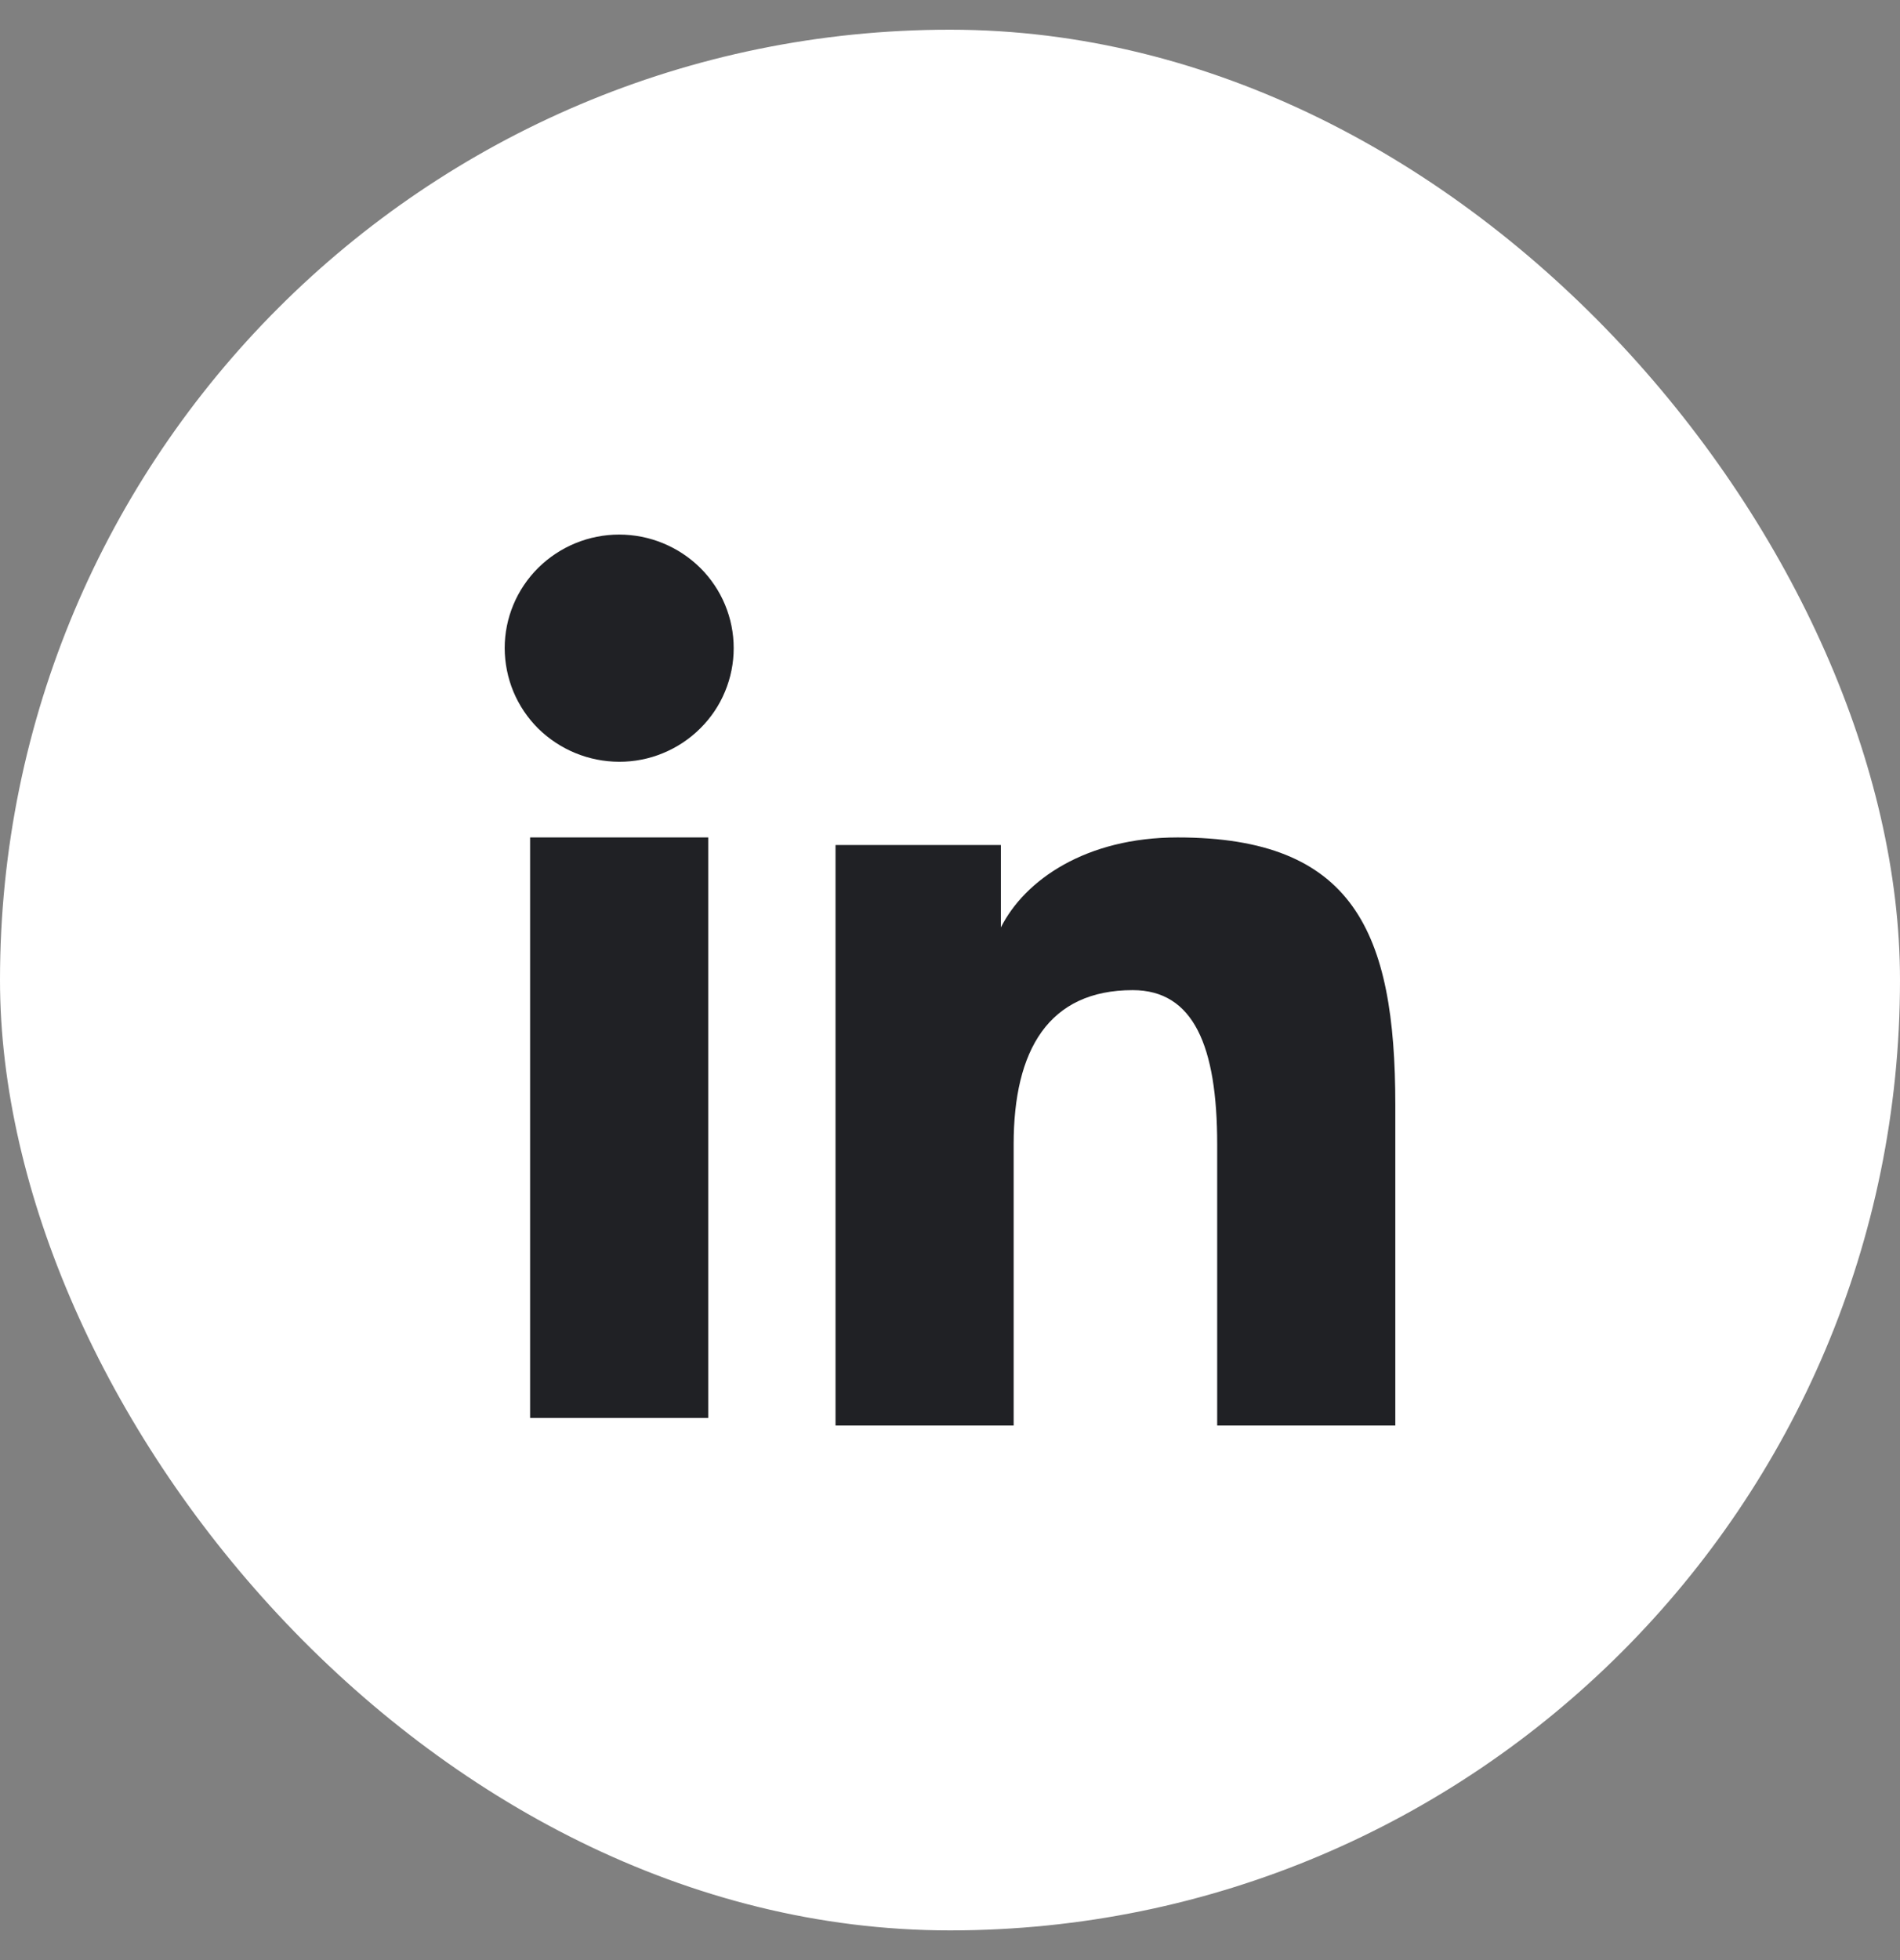
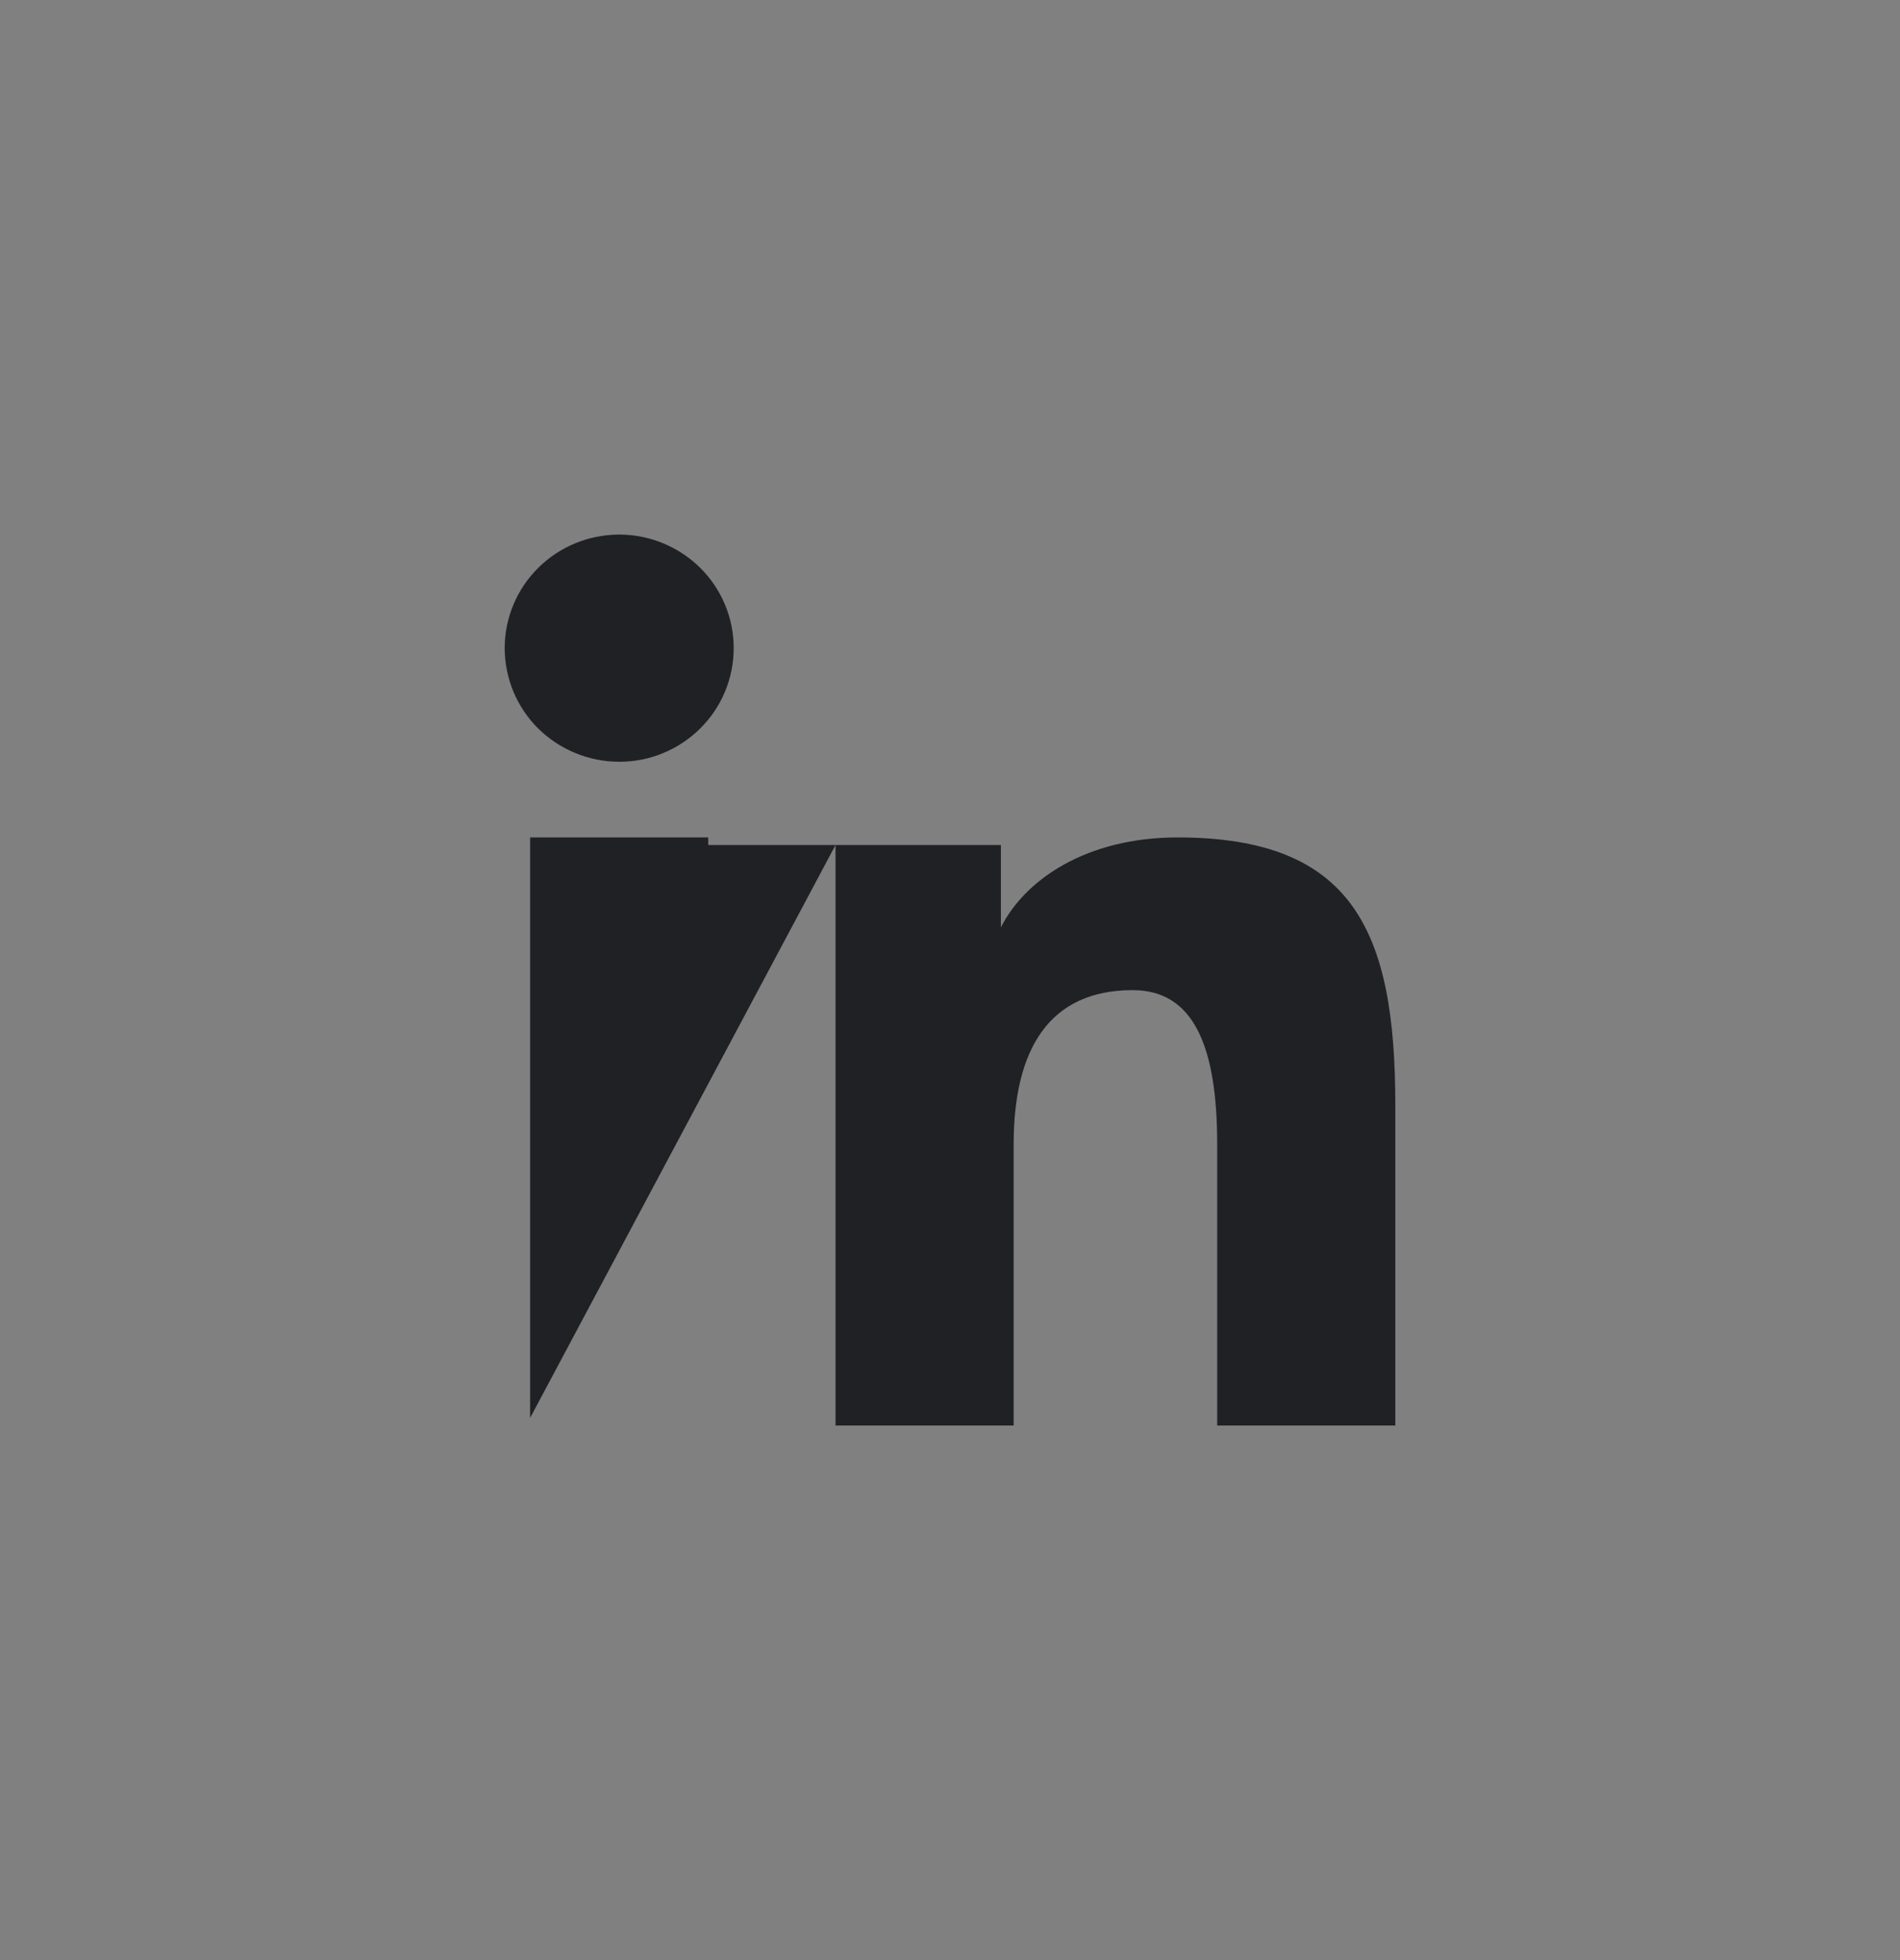
<svg xmlns="http://www.w3.org/2000/svg" width="32" height="33" viewBox="0 0 32 33" fill="none">
  <rect x="0" y="0" width="32" height="33" fill="#808080" stroke="none" />
-   <rect y="0.5" width="32" height="32" rx="16" fill="white" />
-   <path fill-rule="evenodd" clip-rule="evenodd" d="M14.072 14.227H16.857V15.614C17.259 14.816 18.288 14.099 19.833 14.099C22.797 14.099 23.5 15.688 23.5 18.602V24H20.5V19.266C20.5 17.606 20.099 16.67 19.077 16.67C17.66 16.67 17.072 17.679 17.072 19.265V24H14.072V14.227ZM8.928 23.872H11.928V14.099H8.928V23.872ZM12.357 10.912C12.357 11.164 12.307 11.413 12.21 11.645C12.114 11.877 11.972 12.087 11.793 12.264C11.613 12.443 11.4 12.584 11.166 12.68C10.932 12.777 10.681 12.826 10.428 12.825C9.917 12.824 9.428 12.623 9.064 12.265C8.886 12.088 8.744 11.877 8.647 11.645C8.551 11.413 8.501 11.164 8.5 10.912C8.5 10.405 8.703 9.919 9.065 9.56C9.428 9.201 9.918 9 10.428 9C10.94 9 11.43 9.202 11.793 9.56C12.155 9.919 12.357 10.405 12.357 10.912Z" fill="#202125" />
+   <path fill-rule="evenodd" clip-rule="evenodd" d="M14.072 14.227H16.857V15.614C17.259 14.816 18.288 14.099 19.833 14.099C22.797 14.099 23.5 15.688 23.5 18.602V24H20.5V19.266C20.5 17.606 20.099 16.67 19.077 16.67C17.66 16.67 17.072 17.679 17.072 19.265V24H14.072V14.227ZH11.928V14.099H8.928V23.872ZM12.357 10.912C12.357 11.164 12.307 11.413 12.21 11.645C12.114 11.877 11.972 12.087 11.793 12.264C11.613 12.443 11.4 12.584 11.166 12.68C10.932 12.777 10.681 12.826 10.428 12.825C9.917 12.824 9.428 12.623 9.064 12.265C8.886 12.088 8.744 11.877 8.647 11.645C8.551 11.413 8.501 11.164 8.5 10.912C8.5 10.405 8.703 9.919 9.065 9.56C9.428 9.201 9.918 9 10.428 9C10.94 9 11.43 9.202 11.793 9.56C12.155 9.919 12.357 10.405 12.357 10.912Z" fill="#202125" />
</svg>